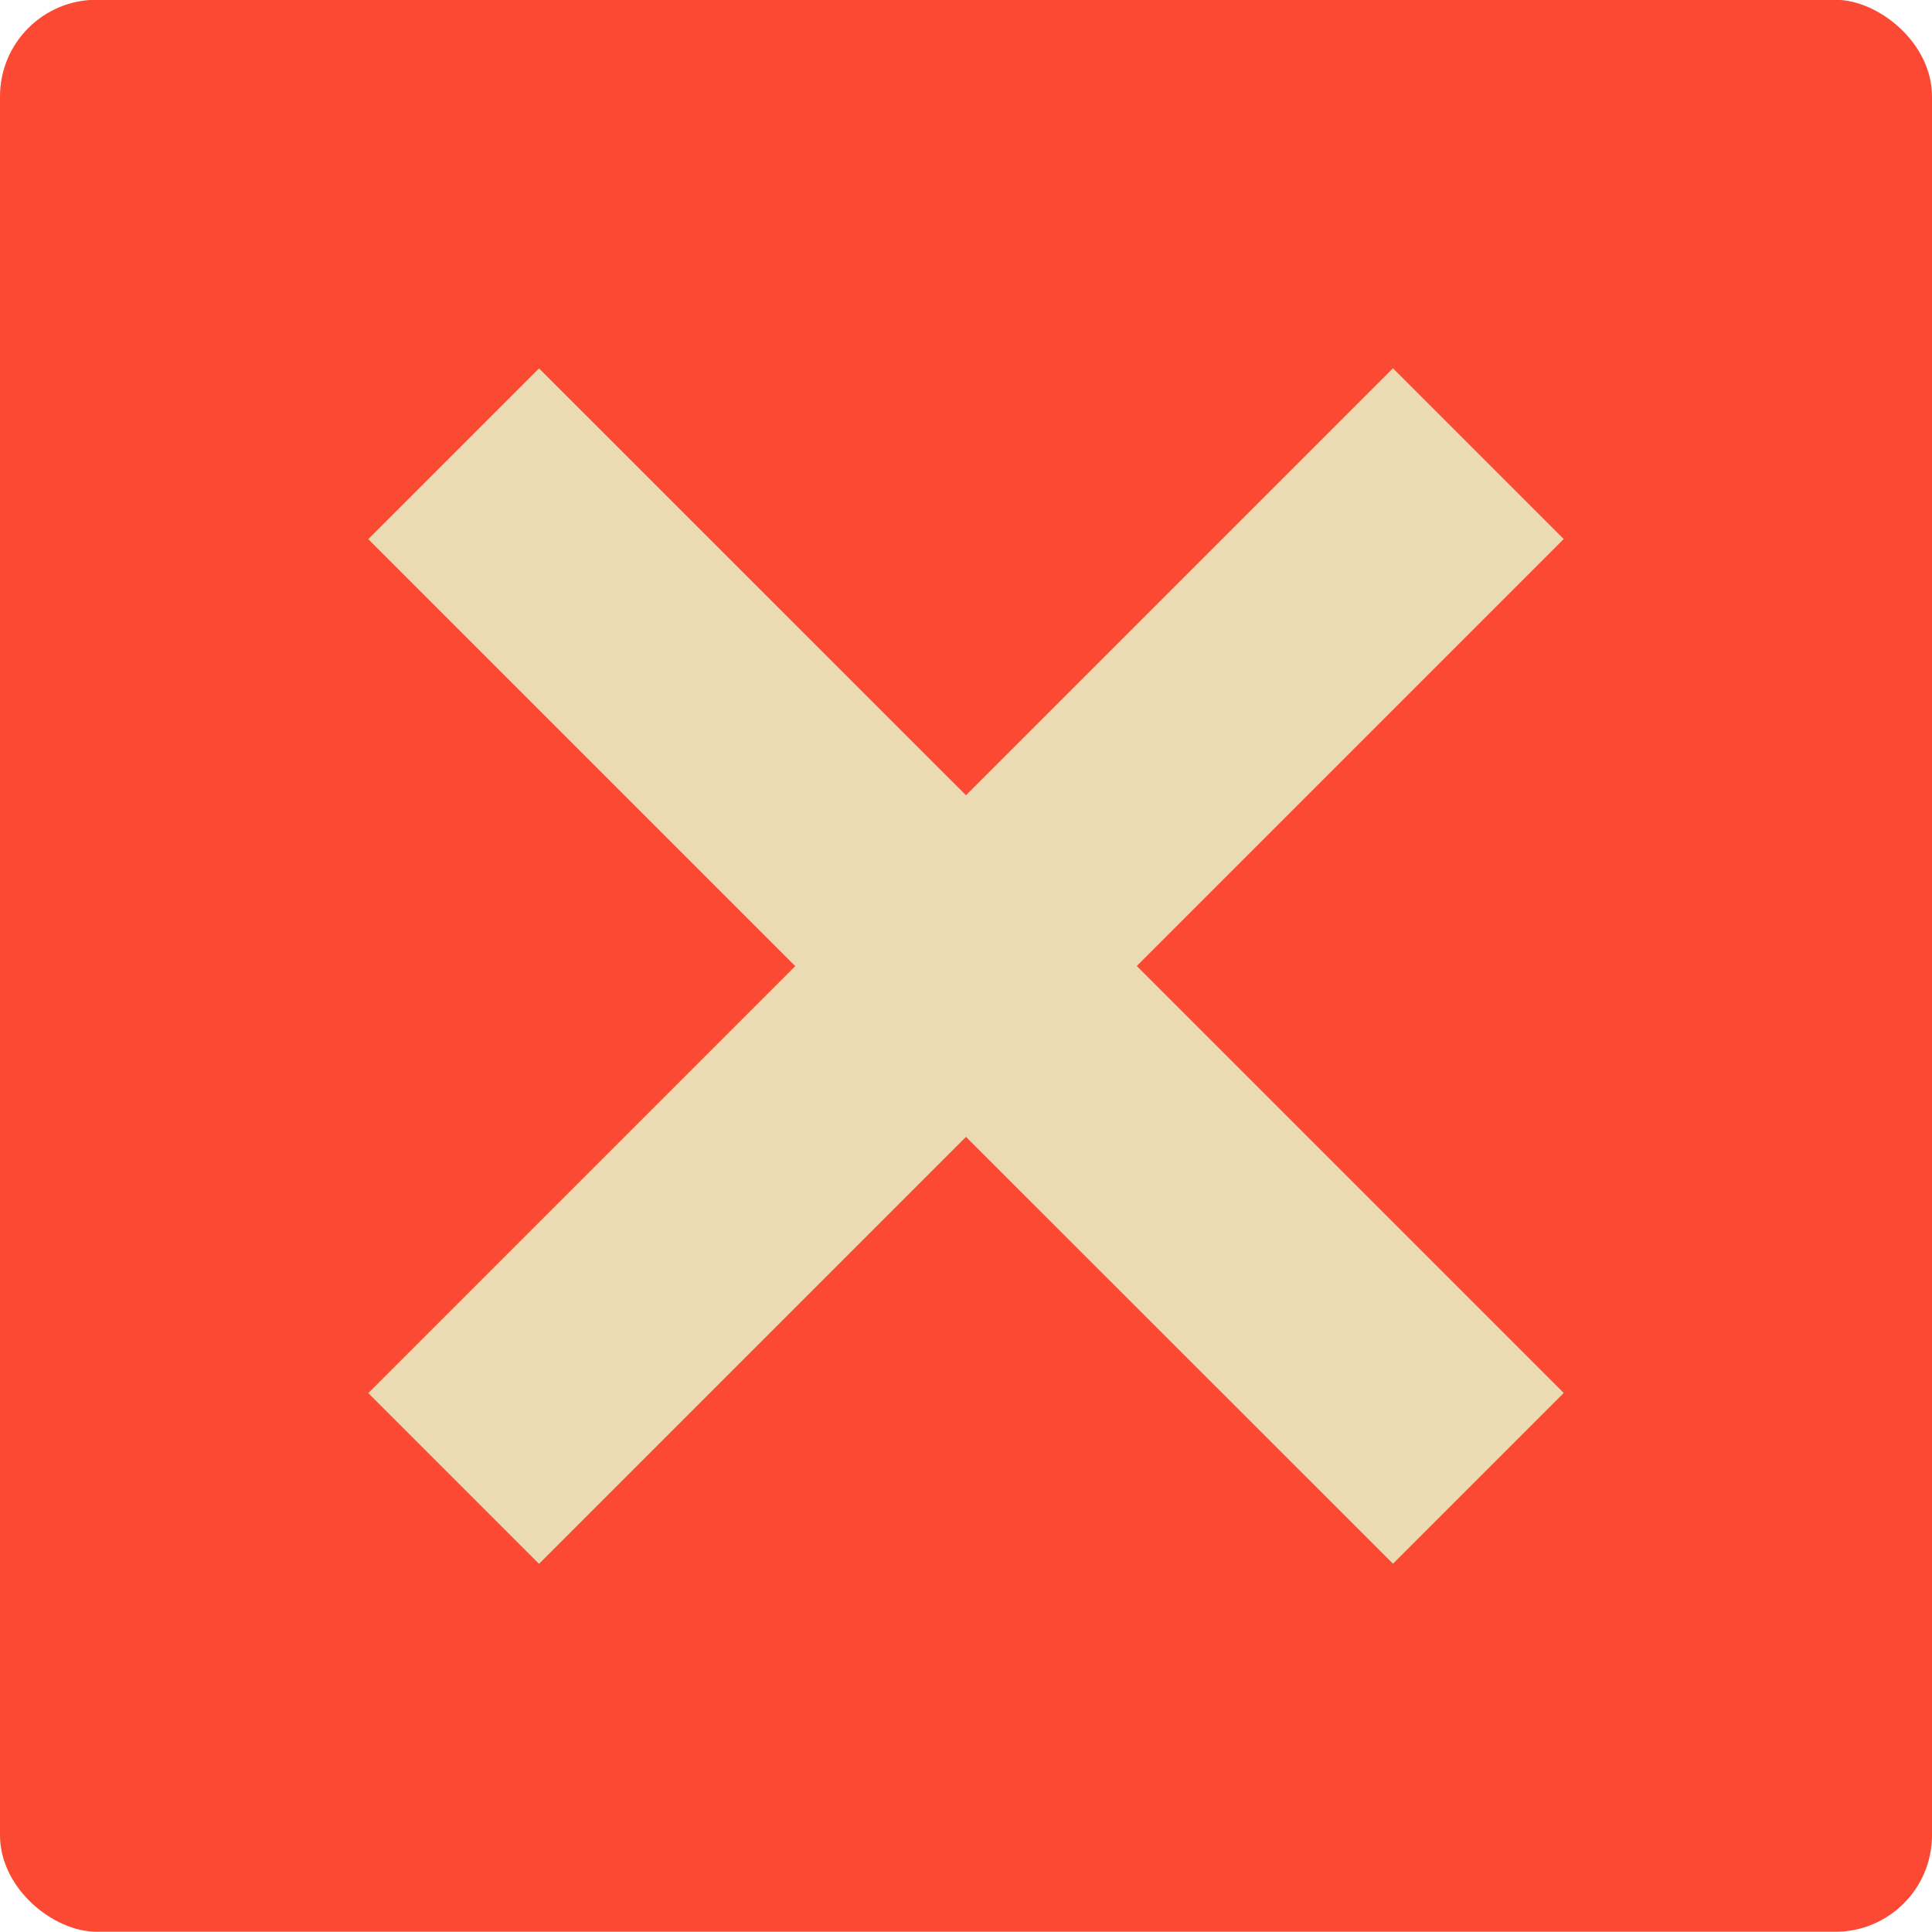
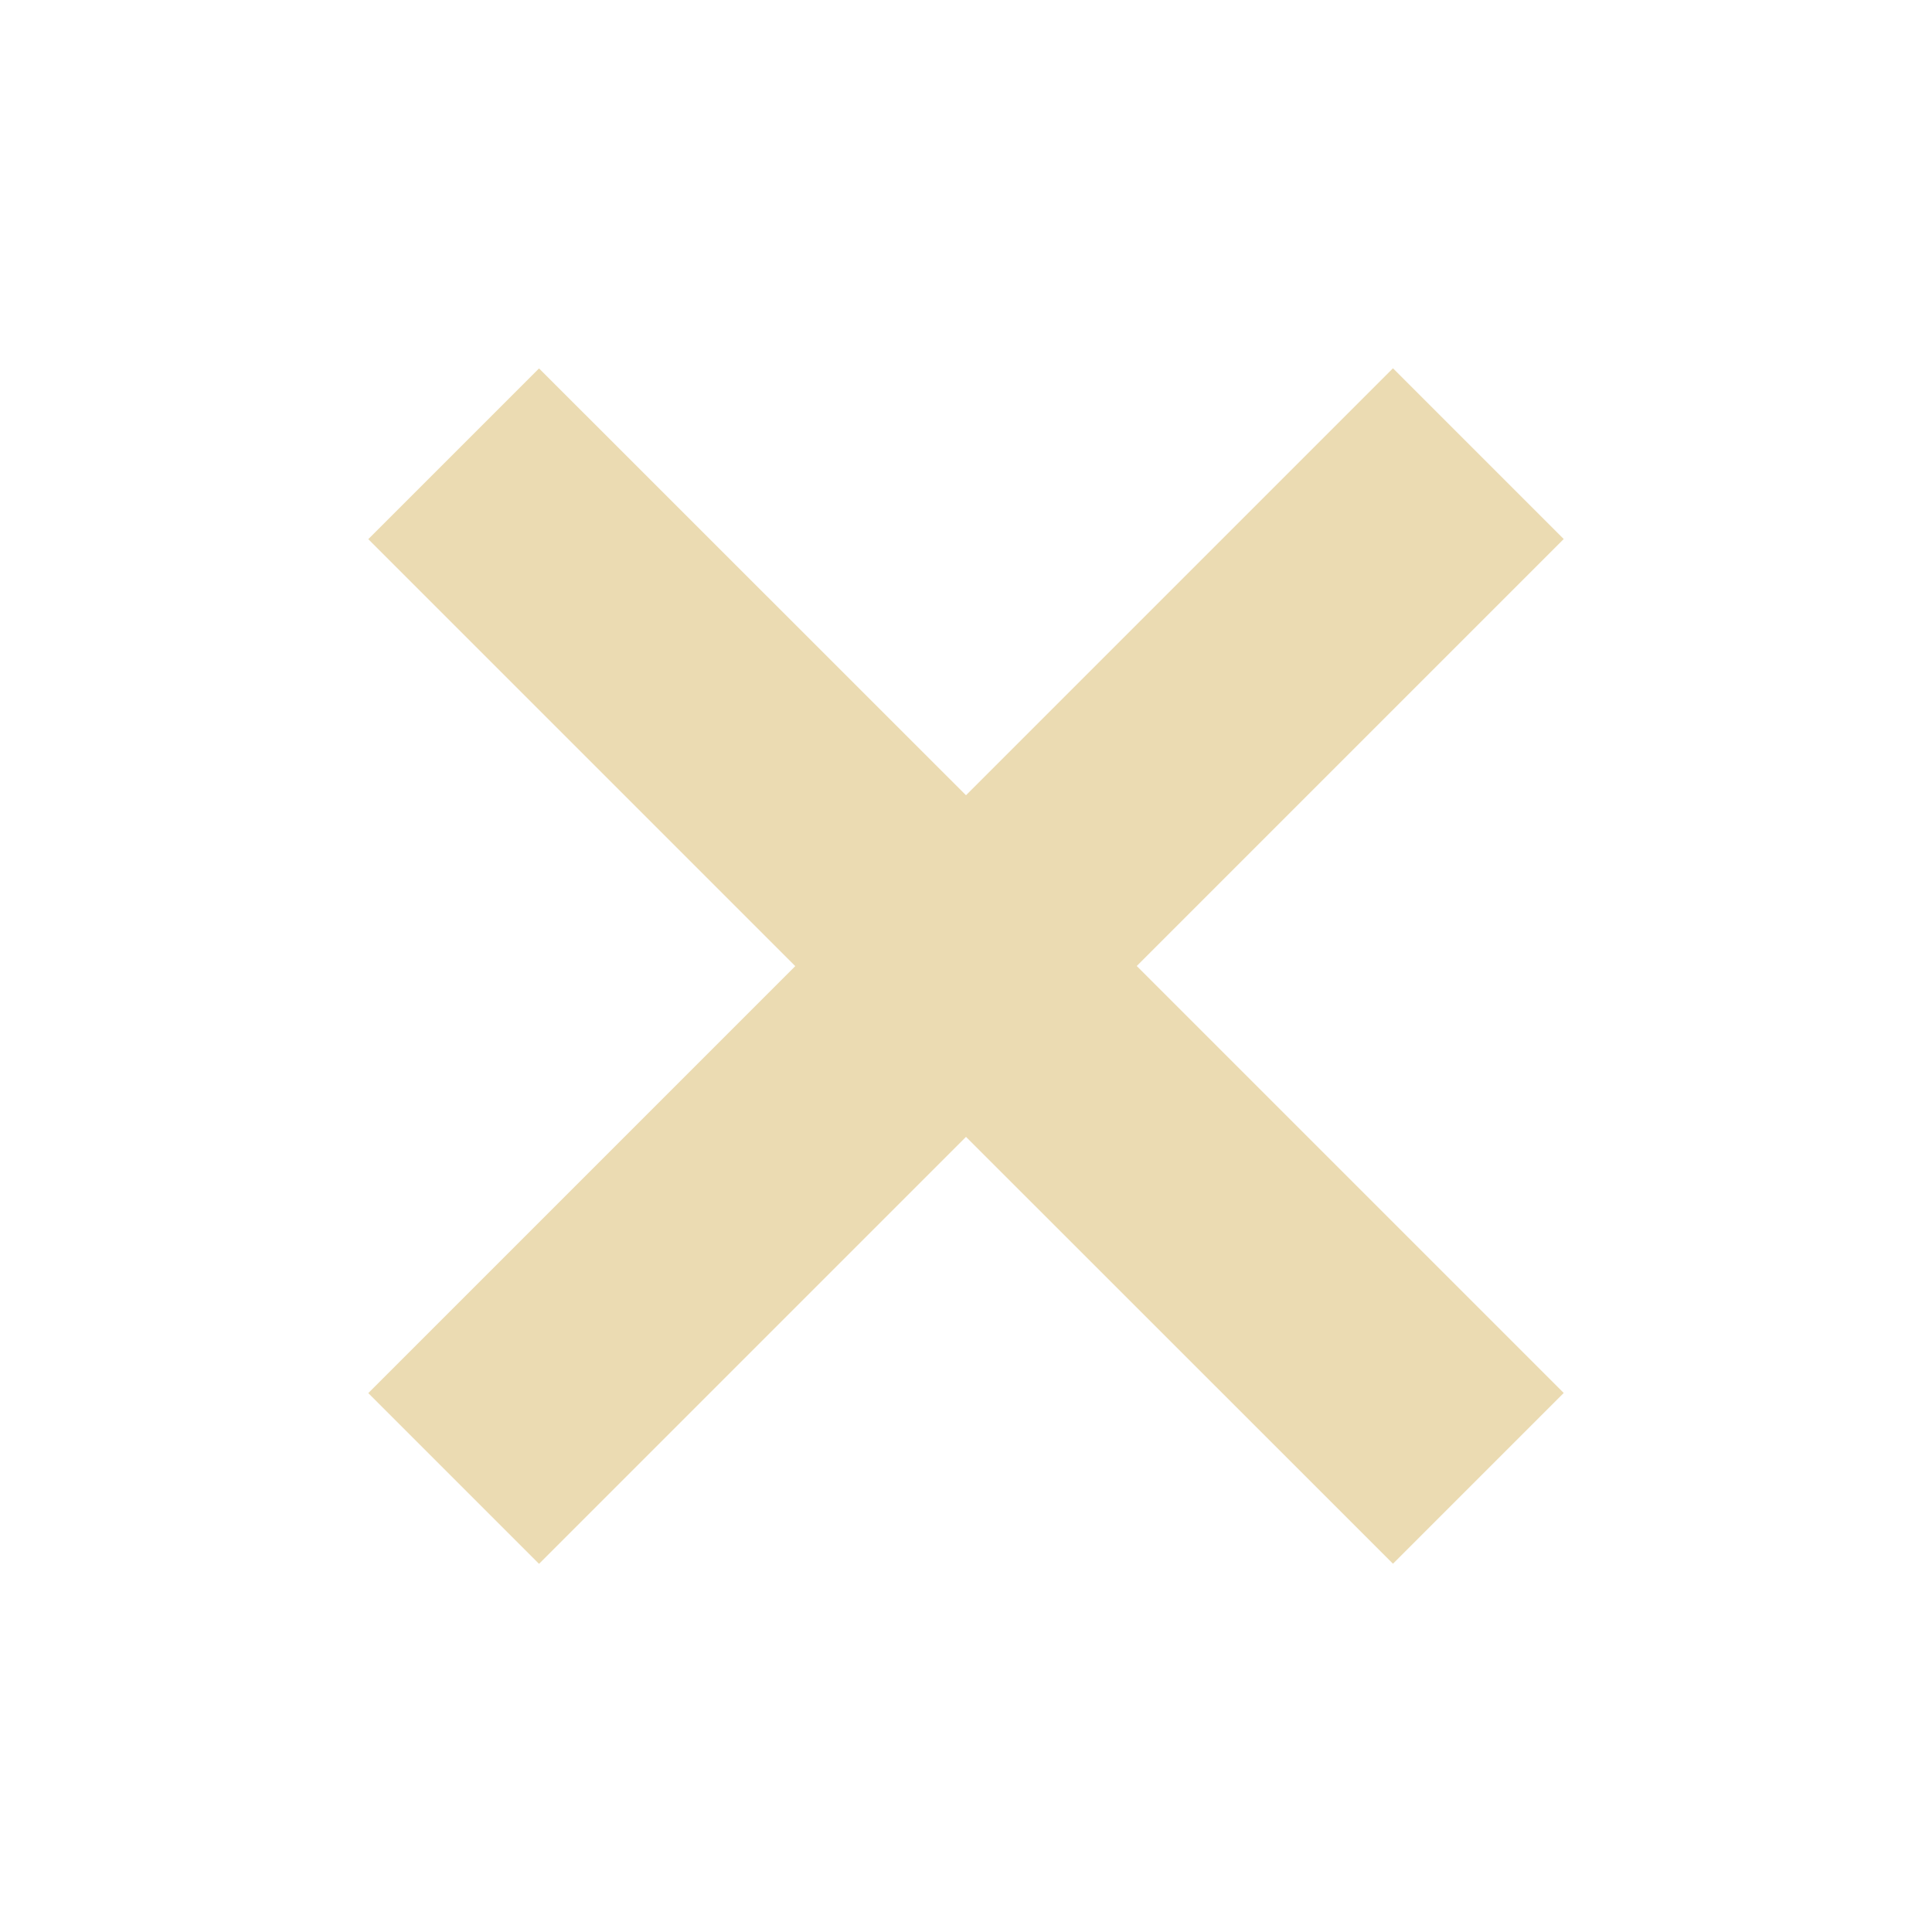
<svg xmlns="http://www.w3.org/2000/svg" width="16" height="16" version="1.1" viewBox="0 0 16 16">
  <g transform="translate(0,-1036.362)">
-     <rect style="fill:#fb4934" width="16" height="16" x="-1052.36" y="-16" rx=".8" ry=".8" transform="matrix(0,-1,-1,0,0,0)" />
    <path style="fill:#ebdbb2" d="m 3.05,1040.827 3.536,3.536 -3.536,3.536 1.414,1.414 3.536,-3.536 3.536,3.535 1.414,-1.414 -3.536,-3.536 3.536,-3.536 -1.414,-1.414 -3.536,3.536 -3.536,-3.535 -1.414,1.414 z" />
  </g>
</svg>